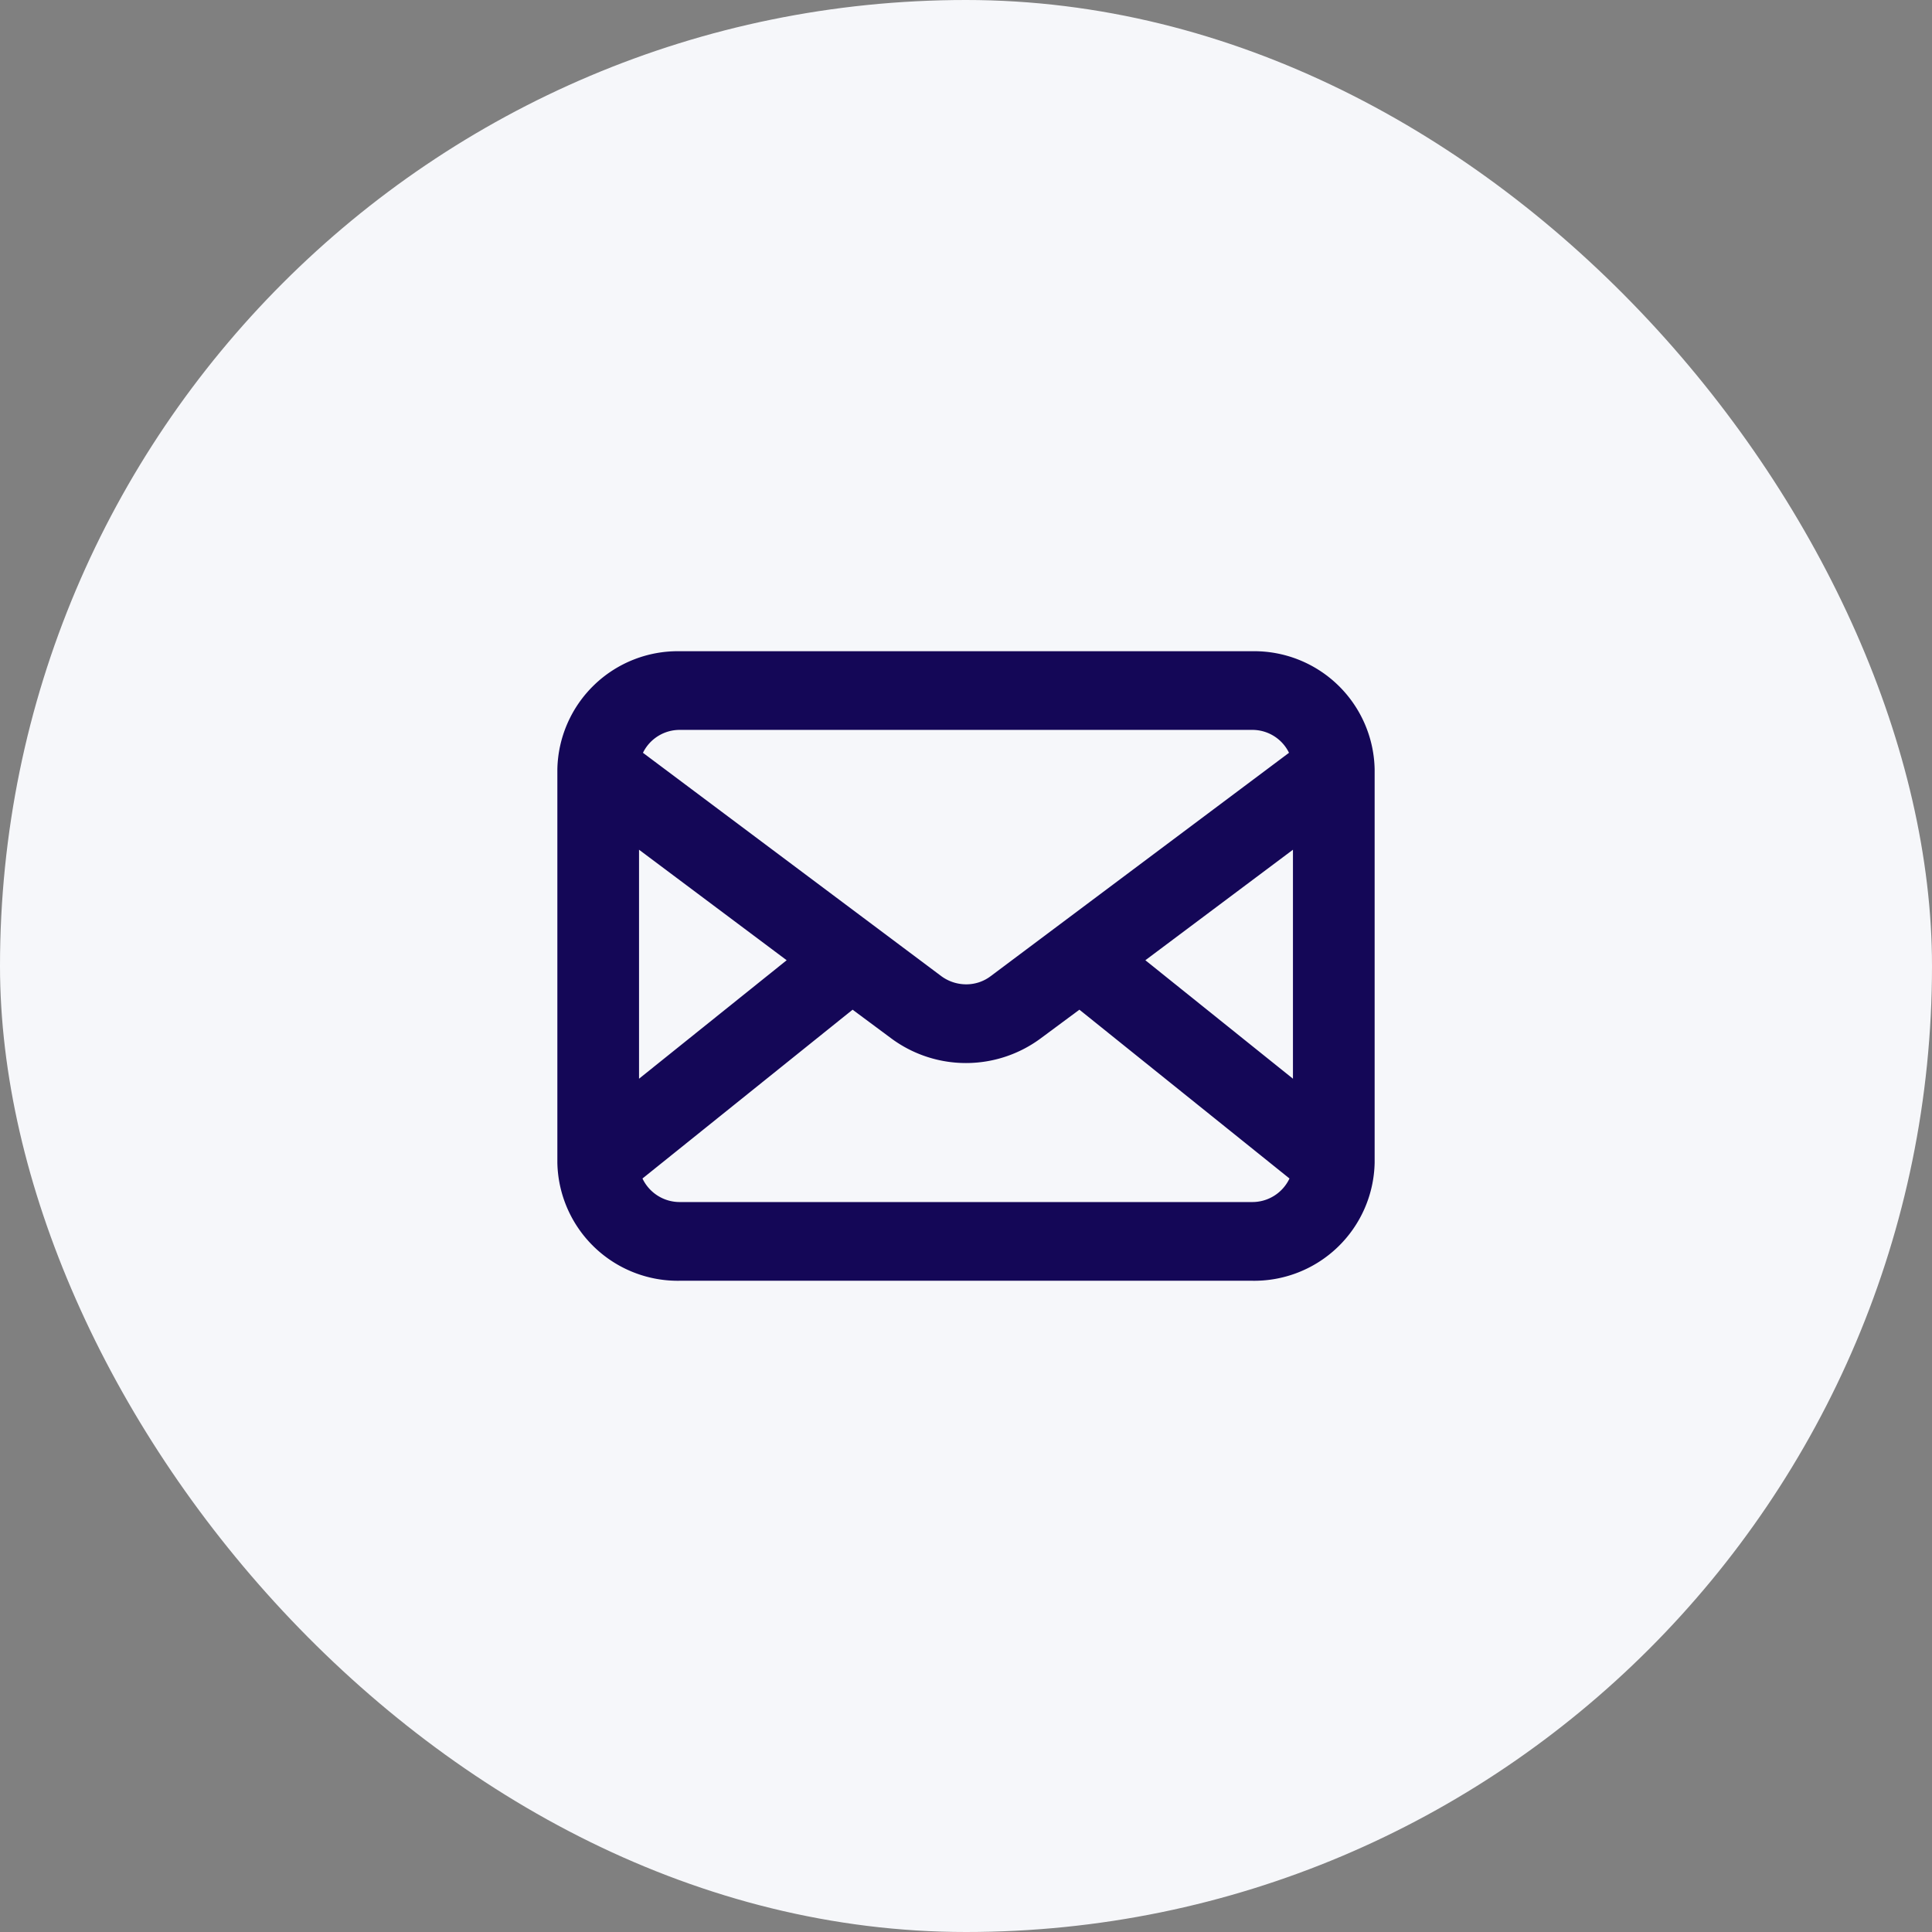
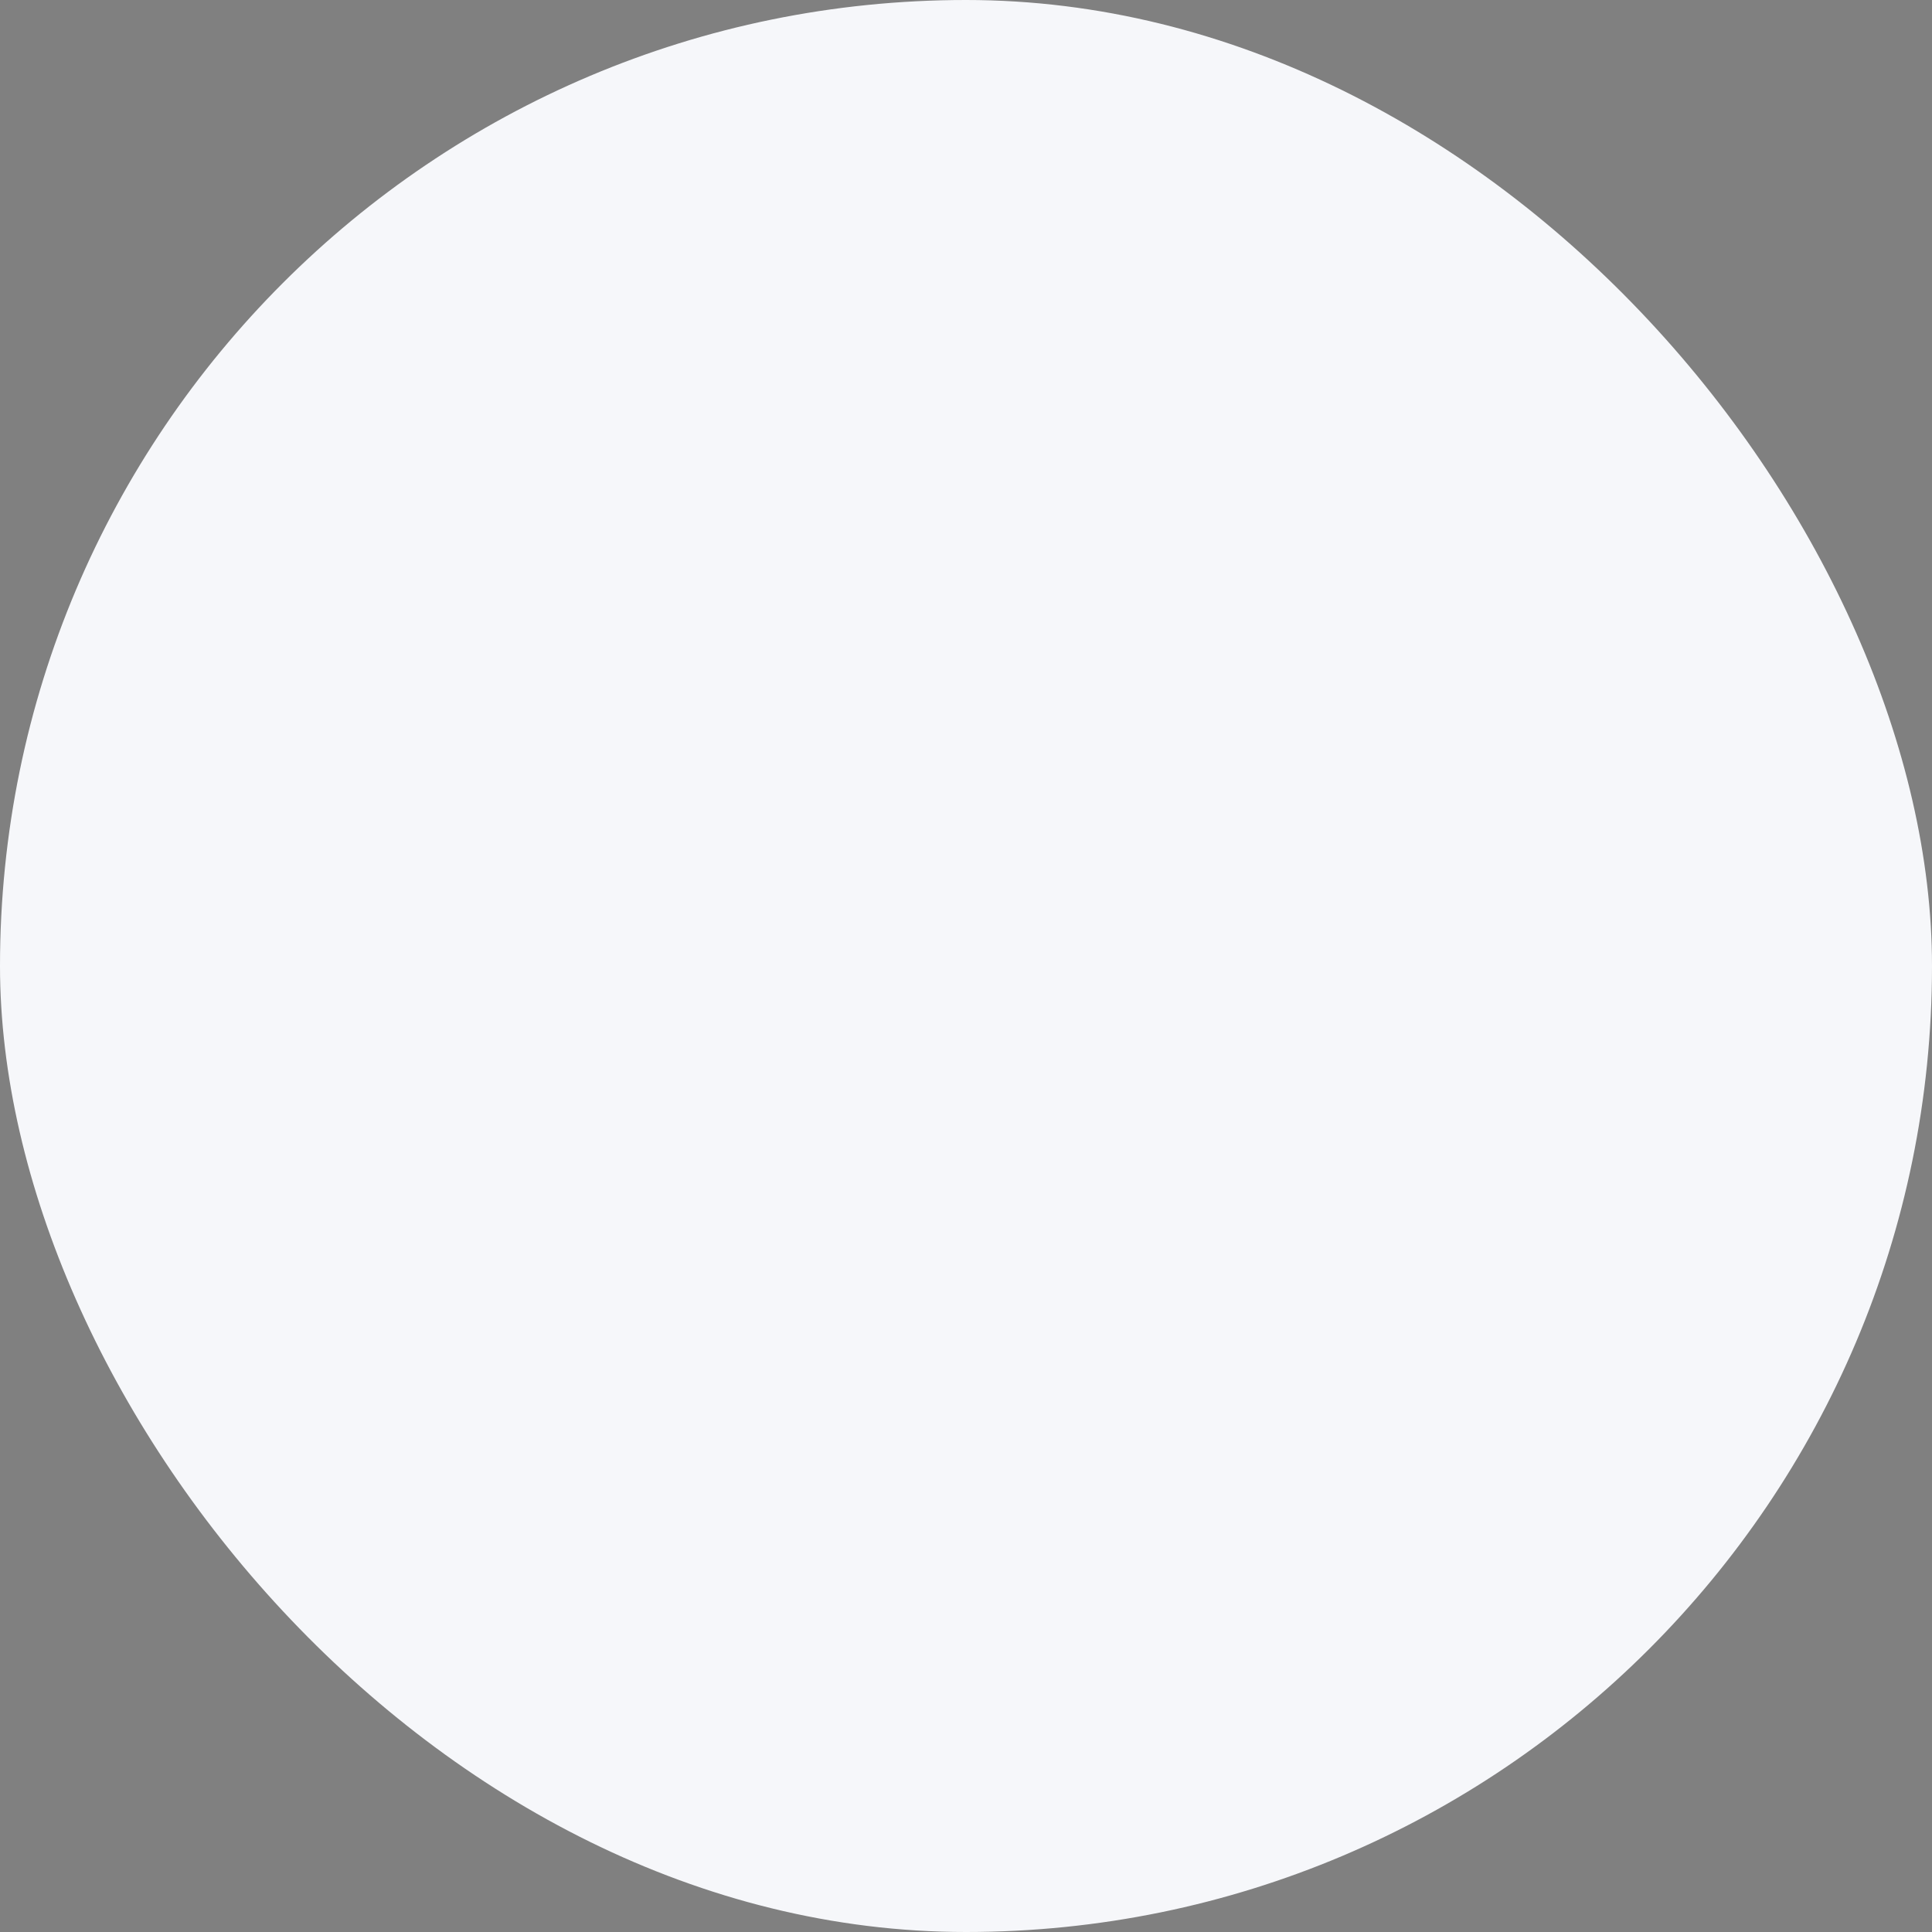
<svg xmlns="http://www.w3.org/2000/svg" width="96" height="96" viewBox="0 0 96 96">
  <rect x="0" y="0" width="96" height="96" fill="#808080" stroke="none" />
  <defs>
    <style>.a{fill:#f6f7fa;}.b{fill:#140757;}</style>
  </defs>
  <g transform="translate(10.207 10.207)">
    <rect class="a" width="96" height="96" rx="48" transform="translate(-10.207 -10.207)" />
-     <path class="b" d="M34.522,31.281H6.088A5.987,5.987,0,0,1,0,25.416V5.865A5.987,5.987,0,0,1,6.088,0H34.522A5.987,5.987,0,0,1,40.61,5.865V25.416A5.987,5.987,0,0,1,34.522,31.281ZM14.67,17.812,4.229,26.2A2.047,2.047,0,0,0,6.088,27.37H34.522A2.04,2.04,0,0,0,36.379,26.2L25.94,17.812l-1.908,1.414a6.238,6.238,0,0,1-7.457,0ZM36.551,9.863l-7.334,5.492,7.334,5.887Zm-32.493,0V21.242l7.336-5.887ZM6.088,3.909A2.03,2.03,0,0,0,4.253,5.047L19.071,16.14a2.086,2.086,0,0,0,1.243.412,2.007,2.007,0,0,0,1.225-.412L36.355,5.047a2.024,2.024,0,0,0-1.833-1.138Z" transform="translate(17.488 22.152)" />
  </g>
</svg>